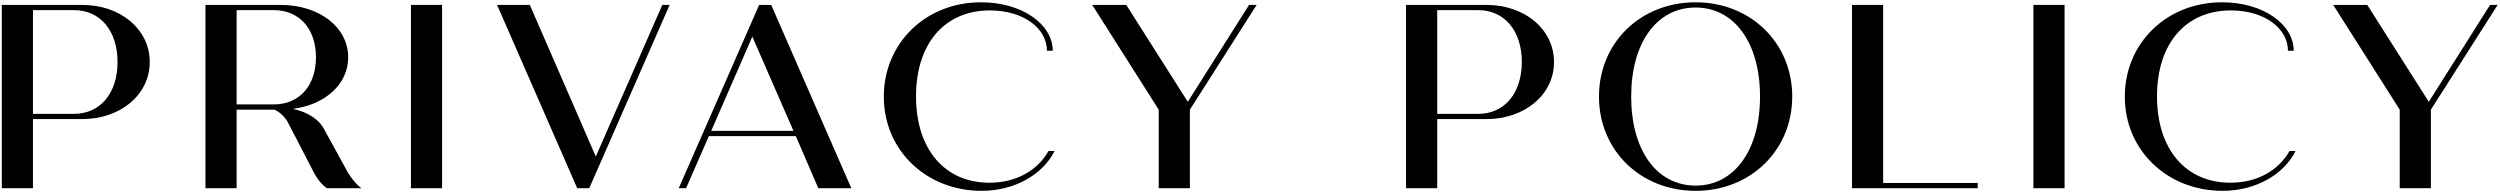
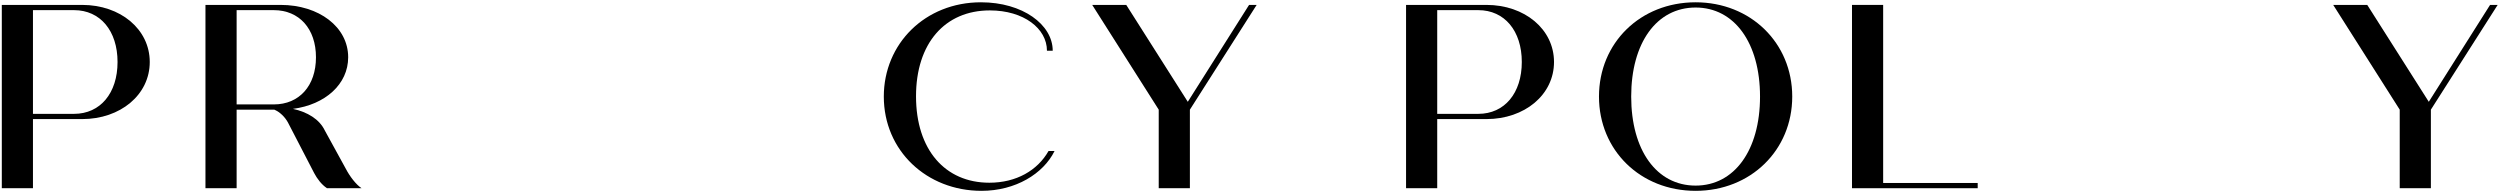
<svg xmlns="http://www.w3.org/2000/svg" width="611" height="47" viewBox="0 0 611 47" fill="none">
  <path d="M20.088 1.2C29.432 1.2 36.6 7.152 36.6 15.152C36.6 23.152 29.432 29.104 20.088 29.104L8.056 29.104L8.056 46H0.44L0.44 1.2L20.088 1.2ZM18.104 27.824C24.504 27.824 28.728 22.768 28.728 15.152C28.728 7.536 24.504 2.48 18.104 2.48L8.056 2.48L8.056 27.824L18.104 27.824Z" fill="black" />
  <path d="M84.455 41.136C85.479 43.12 87.015 45.104 88.359 46H79.911C78.567 45.104 77.479 43.632 76.775 42.288L70.375 29.936C69.671 28.656 68.519 27.44 67.047 26.8H57.831V46H50.215L50.215 1.2L68.583 1.2C77.927 1.2 85.095 6.576 85.095 14C85.095 20.592 79.463 25.584 71.591 26.608C75.111 27.376 78.055 29.104 79.399 31.92L84.455 41.136ZM57.831 2.48L57.831 25.52H66.919C73.127 25.52 77.223 20.976 77.223 14C77.223 7.024 73.127 2.48 66.919 2.48L57.831 2.48Z" fill="black" />
-   <path d="M100.428 46L100.428 1.2L108.044 1.2L108.044 46H100.428Z" fill="black" />
-   <path d="M161.87 1.2L163.662 1.2L144.014 46H141.07L121.486 1.2L129.486 1.2L145.614 38.256L161.87 1.2Z" fill="black" />
-   <path d="M199.998 46L194.494 33.264H173.246L167.678 46H165.886L185.534 1.2L188.478 1.2L208.062 46H199.998ZM173.822 31.984L193.918 31.984L183.87 8.944L173.822 31.984Z" fill="black" />
  <path d="M239.876 46.64C226.5 46.64 216.003 36.848 216.003 23.6C216.003 10.672 226.115 0.56 239.747 0.56C249.923 0.56 257.284 6 257.284 12.4H255.875C255.875 6.96 250.18 2.544 241.924 2.544C230.916 2.544 223.876 10.608 223.876 23.536C223.876 36.592 230.98 44.656 241.796 44.656C248.388 44.656 253.571 41.648 256.259 36.912H257.732C254.98 42.48 248.196 46.64 239.876 46.64Z" fill="black" />
  <path d="M305.272 1.2L307.128 1.2L290.808 26.8V46L283.192 46V26.8L266.936 1.2L275.256 1.2L290.296 24.88L305.272 1.2Z" fill="black" />
  <path d="M363.288 1.2C372.632 1.2 379.8 7.152 379.8 15.152C379.8 23.152 372.632 29.104 363.288 29.104H351.256V46H343.64V1.2L363.288 1.2ZM361.304 27.824C367.704 27.824 371.928 22.768 371.928 15.152C371.928 7.536 367.704 2.48 361.304 2.48L351.256 2.48V27.824H361.304Z" fill="black" />
  <path d="M414.407 46.64C400.903 46.64 390.791 36.72 390.791 23.6C390.791 10.48 400.903 0.56 414.407 0.56C427.847 0.56 438.023 10.48 438.023 23.6C438.023 36.72 427.847 46.64 414.407 46.64ZM414.407 45.36C423.879 45.36 430.151 36.72 430.151 23.6C430.151 10.48 423.879 1.84 414.407 1.84C404.871 1.84 398.663 10.48 398.663 23.6C398.663 36.72 404.871 45.36 414.407 45.36Z" fill="black" />
  <path d="M460.243 44.72L483.348 44.72V46L452.628 46V1.2L460.243 1.2V44.72Z" fill="black" />
-   <path d="M496.965 46V1.2L504.581 1.2V46H496.965Z" fill="black" />
-   <path d="M543.175 46.64C529.799 46.64 519.303 36.848 519.303 23.6C519.303 10.672 529.415 0.56 543.047 0.56C553.223 0.56 560.583 6 560.583 12.4H559.175C559.175 6.96 553.48 2.544 545.224 2.544C534.216 2.544 527.175 10.608 527.175 23.536C527.175 36.592 534.279 44.656 545.095 44.656C551.687 44.656 556.872 41.648 559.56 36.912H561.031C558.279 42.48 551.495 46.64 543.175 46.64Z" fill="black" />
  <path d="M608.572 1.2L610.428 1.2L594.108 26.8V46H586.492V26.8L570.236 1.2L578.556 1.2L593.596 24.88L608.572 1.2Z" fill="black" />
</svg>